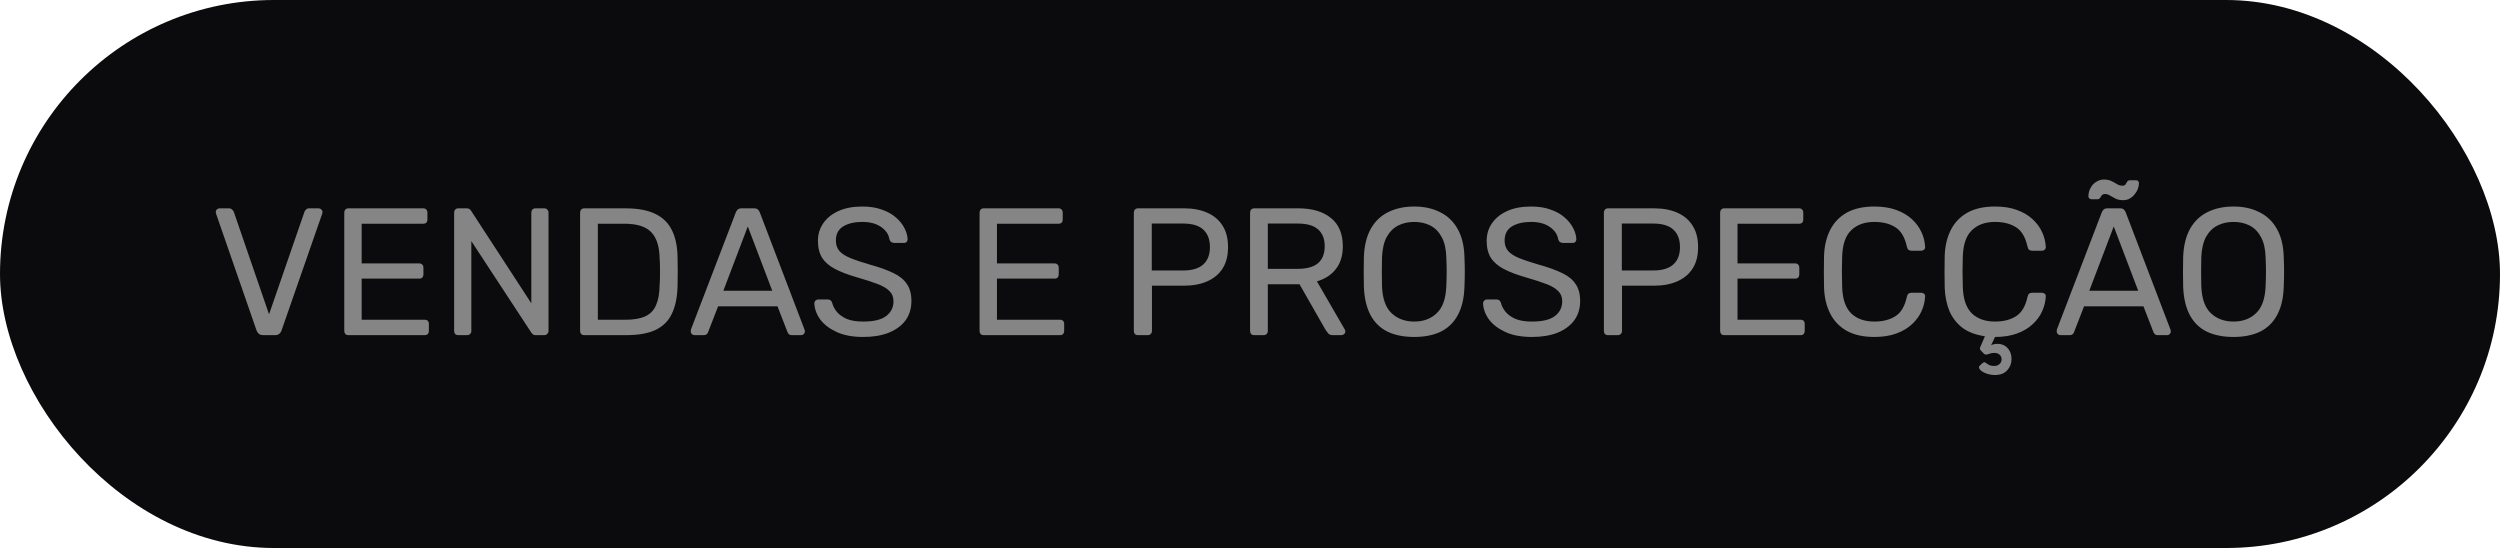
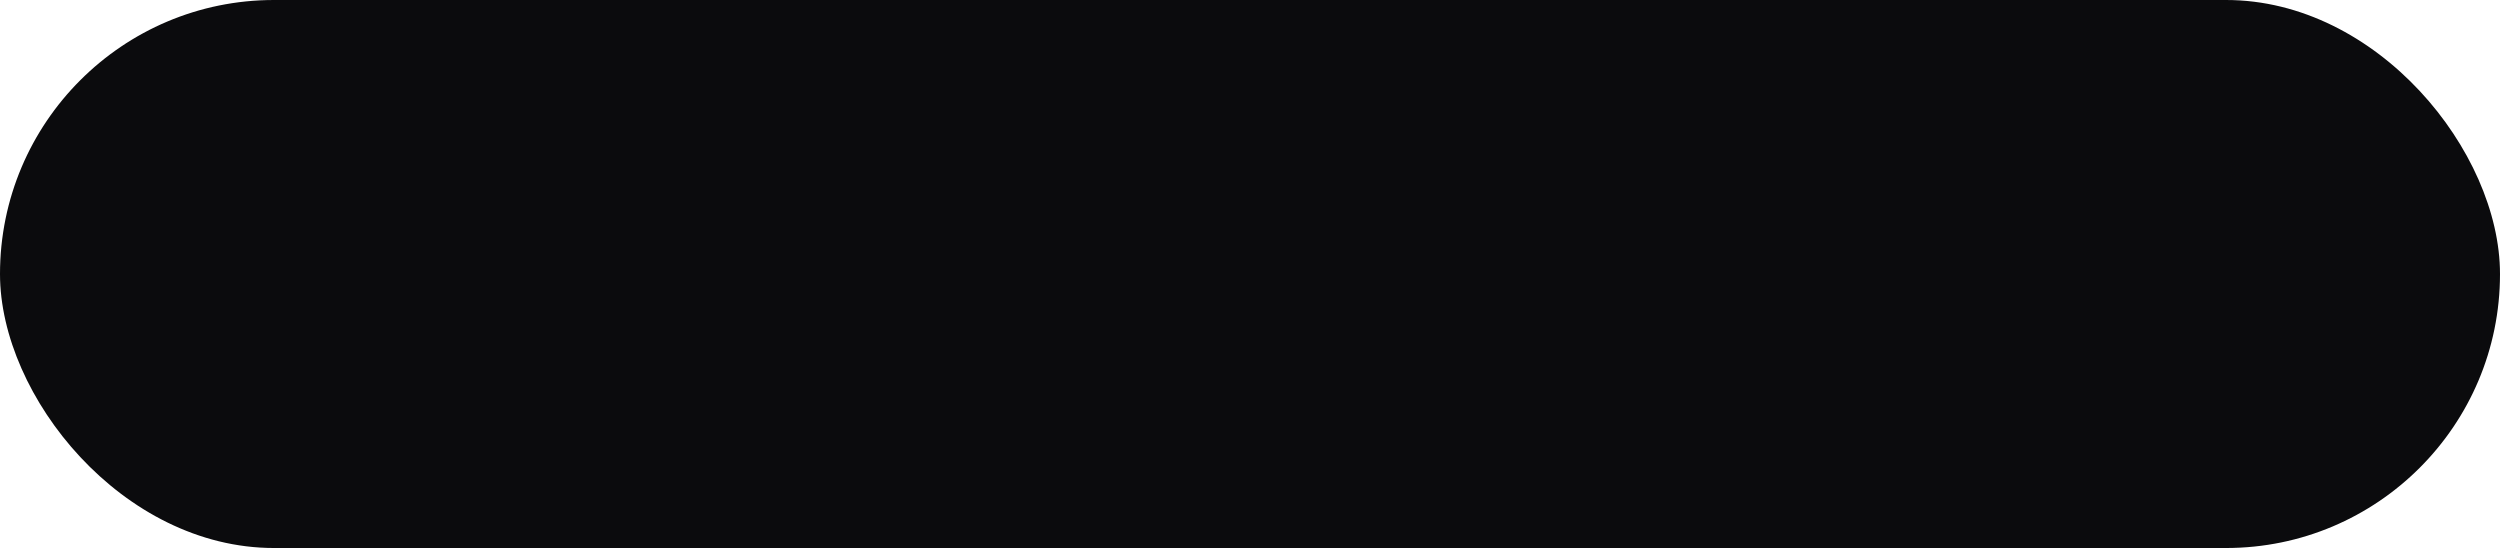
<svg xmlns="http://www.w3.org/2000/svg" width="552" height="121" viewBox="0 0 552 121" fill="none">
  <rect width="552" height="121" rx="60.5" fill="#0B0B0D" />
-   <path d="M58.124 74C57.724 74 57.404 73.907 57.164 73.72C56.951 73.533 56.778 73.28 56.644 72.96L47.724 47.24C47.671 47.08 47.644 46.933 47.644 46.8C47.644 46.587 47.724 46.4 47.884 46.24C48.044 46.08 48.231 46 48.444 46H50.524C50.844 46 51.084 46.093 51.244 46.28C51.431 46.44 51.551 46.587 51.604 46.72L59.404 69.4L67.244 46.72C67.298 46.587 67.404 46.44 67.564 46.28C67.724 46.093 67.964 46 68.284 46H70.364C70.578 46 70.764 46.08 70.924 46.24C71.111 46.4 71.204 46.587 71.204 46.8C71.204 46.933 71.178 47.08 71.124 47.24L62.164 72.96C62.058 73.28 61.884 73.533 61.644 73.72C61.431 73.907 61.124 74 60.724 74H58.124ZM76.935 74C76.642 74 76.415 73.92 76.255 73.76C76.095 73.573 76.015 73.347 76.015 73.08V46.96C76.015 46.667 76.095 46.44 76.255 46.28C76.415 46.093 76.642 46 76.935 46H93.455C93.749 46 93.975 46.093 94.135 46.28C94.295 46.44 94.375 46.667 94.375 46.96V48.48C94.375 48.773 94.295 49 94.135 49.16C93.975 49.32 93.749 49.4 93.455 49.4H79.855V58.16H92.575C92.868 58.16 93.095 58.253 93.255 58.44C93.415 58.6 93.495 58.827 93.495 59.12V60.6C93.495 60.867 93.415 61.093 93.255 61.28C93.095 61.44 92.868 61.52 92.575 61.52H79.855V70.6H93.775C94.069 70.6 94.295 70.68 94.455 70.84C94.615 71 94.695 71.227 94.695 71.52V73.08C94.695 73.347 94.615 73.573 94.455 73.76C94.295 73.92 94.069 74 93.775 74H76.935ZM101.193 74C100.9 74 100.673 73.92 100.513 73.76C100.353 73.573 100.273 73.347 100.273 73.08V46.96C100.273 46.667 100.353 46.44 100.513 46.28C100.673 46.093 100.9 46 101.193 46H103.033C103.353 46 103.593 46.08 103.753 46.24C103.913 46.373 104.006 46.48 104.033 46.56L117.313 66.96V46.96C117.313 46.667 117.393 46.44 117.553 46.28C117.713 46.093 117.94 46 118.233 46H120.153C120.446 46 120.673 46.093 120.833 46.28C121.02 46.44 121.113 46.667 121.113 46.96V73.04C121.113 73.307 121.02 73.533 120.833 73.72C120.673 73.907 120.46 74 120.193 74H118.273C117.98 74 117.753 73.92 117.593 73.76C117.46 73.6 117.366 73.493 117.313 73.44L104.073 53.24V73.08C104.073 73.347 103.98 73.573 103.793 73.76C103.633 73.92 103.406 74 103.113 74H101.193ZM129.005 74C128.712 74 128.485 73.92 128.325 73.76C128.165 73.573 128.085 73.347 128.085 73.08V46.96C128.085 46.667 128.165 46.44 128.325 46.28C128.485 46.093 128.712 46 129.005 46H138.085C140.832 46 143.045 46.413 144.725 47.24C146.405 48.067 147.632 49.293 148.405 50.92C149.179 52.52 149.579 54.493 149.605 56.84C149.632 58.04 149.645 59.093 149.645 60C149.645 60.907 149.632 61.947 149.605 63.12C149.552 65.573 149.139 67.613 148.365 69.24C147.619 70.84 146.419 72.04 144.765 72.84C143.139 73.613 140.979 74 138.285 74H129.005ZM132.005 70.6H138.085C139.925 70.6 141.392 70.347 142.485 69.84C143.579 69.333 144.365 68.52 144.845 67.4C145.352 66.28 145.619 64.8 145.645 62.96C145.699 62.16 145.725 61.467 145.725 60.88C145.725 60.267 145.725 59.667 145.725 59.08C145.725 58.467 145.699 57.773 145.645 57C145.592 54.413 144.979 52.507 143.805 51.28C142.632 50.027 140.659 49.4 137.885 49.4H132.005V70.6ZM153.315 74C153.102 74 152.915 73.92 152.755 73.76C152.595 73.6 152.515 73.413 152.515 73.2C152.515 73.067 152.528 72.92 152.555 72.76L162.475 46.88C162.582 46.613 162.728 46.4 162.915 46.24C163.102 46.08 163.382 46 163.755 46H166.475C166.848 46 167.128 46.08 167.315 46.24C167.502 46.4 167.648 46.613 167.755 46.88L177.635 72.76C177.688 72.92 177.715 73.067 177.715 73.2C177.715 73.413 177.635 73.6 177.475 73.76C177.315 73.92 177.128 74 176.915 74H174.875C174.555 74 174.315 73.92 174.155 73.76C174.022 73.6 173.928 73.453 173.875 73.32L171.675 67.64H158.555L156.355 73.32C156.328 73.453 156.235 73.6 156.075 73.76C155.915 73.92 155.675 74 155.355 74H153.315ZM159.715 64.2H170.515L165.115 50L159.715 64.2ZM190.601 74.4C188.281 74.4 186.334 74.04 184.761 73.32C183.188 72.6 181.974 71.68 181.121 70.56C180.294 69.413 179.854 68.213 179.801 66.96C179.801 66.747 179.881 66.56 180.041 66.4C180.228 66.213 180.441 66.12 180.681 66.12H182.721C183.041 66.12 183.281 66.2 183.441 66.36C183.601 66.52 183.708 66.707 183.761 66.92C183.921 67.56 184.254 68.2 184.761 68.84C185.268 69.453 185.988 69.973 186.921 70.4C187.881 70.8 189.108 71 190.601 71C192.894 71 194.574 70.6 195.641 69.8C196.734 68.973 197.281 67.88 197.281 66.52C197.281 65.587 196.988 64.84 196.401 64.28C195.841 63.693 194.974 63.173 193.801 62.72C192.628 62.267 191.108 61.773 189.241 61.24C187.294 60.68 185.681 60.067 184.401 59.4C183.121 58.733 182.161 57.907 181.521 56.92C180.908 55.933 180.601 54.68 180.601 53.16C180.601 51.72 180.988 50.44 181.761 49.32C182.534 48.173 183.654 47.267 185.121 46.6C186.588 45.933 188.348 45.6 190.401 45.6C192.054 45.6 193.494 45.827 194.721 46.28C195.974 46.707 197.014 47.293 197.841 48.04C198.668 48.76 199.294 49.547 199.721 50.4C200.148 51.227 200.374 52.04 200.401 52.84C200.401 53.027 200.334 53.213 200.201 53.4C200.068 53.56 199.854 53.64 199.561 53.64H197.441C197.254 53.64 197.054 53.587 196.841 53.48C196.654 53.373 196.508 53.173 196.401 52.88C196.241 51.787 195.628 50.867 194.561 50.12C193.494 49.373 192.108 49 190.401 49C188.668 49 187.254 49.333 186.161 50C185.094 50.667 184.561 51.707 184.561 53.12C184.561 54.027 184.814 54.787 185.321 55.4C185.828 55.987 186.628 56.507 187.721 56.96C188.814 57.413 190.241 57.893 192.001 58.4C194.134 58.987 195.881 59.613 197.241 60.28C198.601 60.92 199.601 61.733 200.241 62.72C200.908 63.68 201.241 64.92 201.241 66.44C201.241 68.12 200.801 69.56 199.921 70.76C199.041 71.933 197.801 72.84 196.201 73.48C194.628 74.093 192.761 74.4 190.601 74.4ZM217.209 74C216.915 74 216.689 73.92 216.529 73.76C216.369 73.573 216.289 73.347 216.289 73.08V46.96C216.289 46.667 216.369 46.44 216.529 46.28C216.689 46.093 216.915 46 217.209 46H233.729C234.022 46 234.249 46.093 234.409 46.28C234.569 46.44 234.649 46.667 234.649 46.96V48.48C234.649 48.773 234.569 49 234.409 49.16C234.249 49.32 234.022 49.4 233.729 49.4H220.129V58.16H232.849C233.142 58.16 233.369 58.253 233.529 58.44C233.689 58.6 233.769 58.827 233.769 59.12V60.6C233.769 60.867 233.689 61.093 233.529 61.28C233.369 61.44 233.142 61.52 232.849 61.52H220.129V70.6H234.049C234.342 70.6 234.569 70.68 234.729 70.84C234.889 71 234.969 71.227 234.969 71.52V73.08C234.969 73.347 234.889 73.573 234.729 73.76C234.569 73.92 234.342 74 234.049 74H217.209ZM251.271 74C250.978 74 250.751 73.92 250.591 73.76C250.431 73.573 250.351 73.347 250.351 73.08V46.96C250.351 46.667 250.431 46.44 250.591 46.28C250.751 46.093 250.978 46 251.271 46H261.431C263.404 46 265.111 46.32 266.551 46.96C268.018 47.6 269.151 48.56 269.951 49.84C270.751 51.093 271.151 52.667 271.151 54.56C271.151 56.453 270.751 58.027 269.951 59.28C269.151 60.533 268.018 61.48 266.551 62.12C265.111 62.76 263.404 63.08 261.431 63.08H254.351V73.08C254.351 73.347 254.258 73.573 254.071 73.76C253.911 73.92 253.684 74 253.391 74H251.271ZM254.311 59.72H261.231C263.204 59.72 264.684 59.28 265.671 58.4C266.658 57.52 267.151 56.24 267.151 54.56C267.151 52.907 266.671 51.627 265.711 50.72C264.751 49.813 263.258 49.36 261.231 49.36H254.311V59.72ZM276.935 74C276.642 74 276.415 73.92 276.255 73.76C276.095 73.573 276.015 73.347 276.015 73.08V46.96C276.015 46.667 276.095 46.44 276.255 46.28C276.415 46.093 276.642 46 276.935 46H286.695C289.708 46 292.095 46.707 293.855 48.12C295.615 49.533 296.495 51.627 296.495 54.4C296.495 56.453 295.975 58.133 294.935 59.44C293.922 60.72 292.535 61.613 290.775 62.12L296.935 72.76C297.015 72.92 297.055 73.067 297.055 73.2C297.055 73.413 296.962 73.6 296.775 73.76C296.615 73.92 296.428 74 296.215 74H294.295C293.842 74 293.508 73.88 293.295 73.64C293.082 73.4 292.895 73.16 292.735 72.92L286.935 62.76H279.935V73.08C279.935 73.347 279.842 73.573 279.655 73.76C279.495 73.92 279.268 74 278.975 74H276.935ZM279.935 59.36H286.535C288.535 59.36 290.028 58.947 291.015 58.12C292.002 57.267 292.495 56.013 292.495 54.36C292.495 52.733 292.002 51.493 291.015 50.64C290.055 49.787 288.562 49.36 286.535 49.36H279.935V59.36ZM312.267 74.4C309.974 74.4 308.014 74.013 306.387 73.24C304.76 72.44 303.507 71.227 302.627 69.6C301.747 67.947 301.254 65.88 301.147 63.4C301.12 62.227 301.107 61.107 301.107 60.04C301.107 58.947 301.12 57.813 301.147 56.64C301.254 54.187 301.76 52.147 302.667 50.52C303.6 48.867 304.88 47.64 306.507 46.84C308.16 46.013 310.08 45.6 312.267 45.6C314.427 45.6 316.32 46.013 317.947 46.84C319.6 47.64 320.894 48.867 321.827 50.52C322.76 52.147 323.267 54.187 323.347 56.64C323.4 57.813 323.427 58.947 323.427 60.04C323.427 61.107 323.4 62.227 323.347 63.4C323.267 65.88 322.774 67.947 321.867 69.6C320.987 71.227 319.734 72.44 318.107 73.24C316.48 74.013 314.534 74.4 312.267 74.4ZM312.267 71C314.294 71 315.947 70.387 317.227 69.16C318.534 67.933 319.24 65.947 319.347 63.2C319.4 62 319.427 60.933 319.427 60C319.427 59.04 319.4 57.973 319.347 56.8C319.294 54.96 318.947 53.467 318.307 52.32C317.694 51.173 316.867 50.333 315.827 49.8C314.787 49.267 313.6 49 312.267 49C310.934 49 309.747 49.267 308.707 49.8C307.667 50.333 306.827 51.173 306.187 52.32C305.574 53.467 305.227 54.96 305.147 56.8C305.12 57.973 305.107 59.04 305.107 60C305.107 60.933 305.12 62 305.147 63.2C305.254 65.947 305.96 67.933 307.267 69.16C308.574 70.387 310.24 71 312.267 71ZM338.257 74.4C335.937 74.4 333.991 74.04 332.417 73.32C330.844 72.6 329.631 71.68 328.777 70.56C327.951 69.413 327.511 68.213 327.457 66.96C327.457 66.747 327.537 66.56 327.697 66.4C327.884 66.213 328.097 66.12 328.337 66.12H330.377C330.697 66.12 330.937 66.2 331.097 66.36C331.257 66.52 331.364 66.707 331.417 66.92C331.577 67.56 331.911 68.2 332.417 68.84C332.924 69.453 333.644 69.973 334.577 70.4C335.537 70.8 336.764 71 338.257 71C340.551 71 342.231 70.6 343.297 69.8C344.391 68.973 344.937 67.88 344.937 66.52C344.937 65.587 344.644 64.84 344.057 64.28C343.497 63.693 342.631 63.173 341.457 62.72C340.284 62.267 338.764 61.773 336.897 61.24C334.951 60.68 333.337 60.067 332.057 59.4C330.777 58.733 329.817 57.907 329.177 56.92C328.564 55.933 328.257 54.68 328.257 53.16C328.257 51.72 328.644 50.44 329.417 49.32C330.191 48.173 331.311 47.267 332.777 46.6C334.244 45.933 336.004 45.6 338.057 45.6C339.711 45.6 341.151 45.827 342.377 46.28C343.631 46.707 344.671 47.293 345.497 48.04C346.324 48.76 346.951 49.547 347.377 50.4C347.804 51.227 348.031 52.04 348.057 52.84C348.057 53.027 347.991 53.213 347.857 53.4C347.724 53.56 347.511 53.64 347.217 53.64H345.097C344.911 53.64 344.711 53.587 344.497 53.48C344.311 53.373 344.164 53.173 344.057 52.88C343.897 51.787 343.284 50.867 342.217 50.12C341.151 49.373 339.764 49 338.057 49C336.324 49 334.911 49.333 333.817 50C332.751 50.667 332.217 51.707 332.217 53.12C332.217 54.027 332.471 54.787 332.977 55.4C333.484 55.987 334.284 56.507 335.377 56.96C336.471 57.413 337.897 57.893 339.657 58.4C341.791 58.987 343.537 59.613 344.897 60.28C346.257 60.92 347.257 61.733 347.897 62.72C348.564 63.68 348.897 64.92 348.897 66.44C348.897 68.12 348.457 69.56 347.577 70.76C346.697 71.933 345.457 72.84 343.857 73.48C342.284 74.093 340.417 74.4 338.257 74.4ZM355.06 74C354.767 74 354.54 73.92 354.38 73.76C354.22 73.573 354.14 73.347 354.14 73.08V46.96C354.14 46.667 354.22 46.44 354.38 46.28C354.54 46.093 354.767 46 355.06 46H365.22C367.193 46 368.9 46.32 370.34 46.96C371.807 47.6 372.94 48.56 373.74 49.84C374.54 51.093 374.94 52.667 374.94 54.56C374.94 56.453 374.54 58.027 373.74 59.28C372.94 60.533 371.807 61.48 370.34 62.12C368.9 62.76 367.193 63.08 365.22 63.08H358.14V73.08C358.14 73.347 358.047 73.573 357.86 73.76C357.7 73.92 357.473 74 357.18 74H355.06ZM358.1 59.72H365.02C366.993 59.72 368.473 59.28 369.46 58.4C370.447 57.52 370.94 56.24 370.94 54.56C370.94 52.907 370.46 51.627 369.5 50.72C368.54 49.813 367.047 49.36 365.02 49.36H358.1V59.72ZM380.724 74C380.431 74 380.204 73.92 380.044 73.76C379.884 73.573 379.804 73.347 379.804 73.08V46.96C379.804 46.667 379.884 46.44 380.044 46.28C380.204 46.093 380.431 46 380.724 46H397.244C397.538 46 397.764 46.093 397.924 46.28C398.084 46.44 398.164 46.667 398.164 46.96V48.48C398.164 48.773 398.084 49 397.924 49.16C397.764 49.32 397.538 49.4 397.244 49.4H383.644V58.16H396.364C396.658 58.16 396.884 58.253 397.044 58.44C397.204 58.6 397.284 58.827 397.284 59.12V60.6C397.284 60.867 397.204 61.093 397.044 61.28C396.884 61.44 396.658 61.52 396.364 61.52H383.644V70.6H397.564C397.858 70.6 398.084 70.68 398.244 70.84C398.404 71 398.484 71.227 398.484 71.52V73.08C398.484 73.347 398.404 73.573 398.244 73.76C398.084 73.92 397.858 74 397.564 74H380.724ZM413.869 74.4C411.415 74.4 409.375 73.947 407.749 73.04C406.149 72.133 404.935 70.867 404.109 69.24C403.282 67.613 402.829 65.72 402.749 63.56C402.722 62.467 402.709 61.293 402.709 60.04C402.709 58.787 402.722 57.587 402.749 56.44C402.829 54.28 403.282 52.387 404.109 50.76C404.935 49.133 406.149 47.867 407.749 46.96C409.375 46.053 411.415 45.6 413.869 45.6C415.709 45.6 417.322 45.853 418.709 46.36C420.095 46.867 421.242 47.547 422.149 48.4C423.082 49.253 423.789 50.213 424.269 51.28C424.749 52.32 425.015 53.4 425.069 54.52C425.095 54.76 425.015 54.96 424.829 55.12C424.669 55.28 424.469 55.36 424.229 55.36H422.029C421.789 55.36 421.575 55.293 421.389 55.16C421.229 55.027 421.109 54.787 421.029 54.44C420.575 52.36 419.722 50.933 418.469 50.16C417.242 49.387 415.709 49 413.869 49C411.709 49 410.002 49.613 408.749 50.84C407.495 52.04 406.829 53.973 406.749 56.64C406.669 58.827 406.669 61.067 406.749 63.36C406.829 66.027 407.495 67.973 408.749 69.2C410.002 70.4 411.709 71 413.869 71C415.709 71 417.242 70.613 418.469 69.84C419.722 69.067 420.575 67.64 421.029 65.56C421.109 65.213 421.229 64.973 421.389 64.84C421.575 64.707 421.789 64.64 422.029 64.64H424.229C424.469 64.64 424.669 64.72 424.829 64.88C425.015 65.013 425.095 65.2 425.069 65.44C425.015 66.56 424.749 67.653 424.269 68.72C423.789 69.787 423.082 70.747 422.149 71.6C421.242 72.453 420.095 73.133 418.709 73.64C417.322 74.147 415.709 74.4 413.869 74.4ZM440.349 82.8C439.629 82.773 438.976 82.64 438.389 82.4C437.803 82.16 437.389 81.88 437.149 81.56C436.909 81.24 436.896 80.973 437.109 80.76L437.709 80.2C437.949 79.987 438.163 79.933 438.349 80.04C438.536 80.173 438.776 80.333 439.069 80.52C439.363 80.707 439.789 80.8 440.349 80.8C440.803 80.8 441.176 80.667 441.469 80.4C441.789 80.133 441.949 79.773 441.949 79.32C441.949 78.893 441.789 78.547 441.469 78.28C441.176 78.04 440.803 77.92 440.349 77.92C439.949 77.92 439.616 77.973 439.349 78.08C439.083 78.187 438.843 78.253 438.629 78.28C438.416 78.333 438.203 78.253 437.989 78.04L437.309 77.32C437.176 77.16 437.136 76.973 437.189 76.76C437.269 76.547 437.363 76.333 437.469 76.12L438.269 74.24C436.323 73.973 434.696 73.373 433.389 72.44C432.109 71.48 431.136 70.253 430.469 68.76C429.829 67.24 429.469 65.507 429.389 63.56C429.363 62.467 429.349 61.293 429.349 60.04C429.349 58.787 429.363 57.587 429.389 56.44C429.469 54.28 429.923 52.387 430.749 50.76C431.576 49.133 432.789 47.867 434.389 46.96C436.016 46.053 438.056 45.6 440.509 45.6C442.349 45.6 443.963 45.853 445.349 46.36C446.736 46.867 447.883 47.547 448.789 48.4C449.723 49.253 450.429 50.213 450.909 51.28C451.389 52.32 451.656 53.4 451.709 54.52C451.736 54.76 451.656 54.96 451.469 55.12C451.309 55.28 451.109 55.36 450.869 55.36H448.669C448.429 55.36 448.216 55.293 448.029 55.16C447.869 55.027 447.749 54.787 447.669 54.44C447.216 52.36 446.363 50.933 445.109 50.16C443.883 49.387 442.349 49 440.509 49C438.349 49 436.643 49.613 435.389 50.84C434.136 52.04 433.469 53.973 433.389 56.64C433.309 58.827 433.309 61.067 433.389 63.36C433.469 66.027 434.136 67.973 435.389 69.2C436.643 70.4 438.349 71 440.509 71C442.349 71 443.883 70.613 445.109 69.84C446.363 69.067 447.216 67.64 447.669 65.56C447.749 65.213 447.869 64.973 448.029 64.84C448.216 64.707 448.429 64.64 448.669 64.64H450.869C451.109 64.64 451.309 64.72 451.469 64.88C451.656 65.013 451.736 65.2 451.709 65.44C451.656 66.56 451.389 67.653 450.909 68.72C450.429 69.787 449.723 70.747 448.789 71.6C447.883 72.453 446.736 73.133 445.349 73.64C443.963 74.147 442.349 74.4 440.509 74.4L439.629 76.24C439.789 76.133 440.003 76.053 440.269 76C440.563 75.947 440.829 75.92 441.069 75.92C441.976 75.92 442.709 76.227 443.269 76.84C443.856 77.48 444.149 78.293 444.149 79.28C444.149 80.24 443.829 81.067 443.189 81.76C442.549 82.48 441.603 82.827 440.349 82.8ZM454.916 74C454.703 74 454.516 73.92 454.356 73.76C454.196 73.6 454.116 73.413 454.116 73.2C454.116 73.067 454.13 72.92 454.156 72.76L464.076 46.88C464.183 46.613 464.33 46.4 464.516 46.24C464.703 46.08 464.983 46 465.356 46H468.076C468.45 46 468.73 46.08 468.916 46.24C469.103 46.4 469.25 46.613 469.356 46.88L479.236 72.76C479.29 72.92 479.316 73.067 479.316 73.2C479.316 73.413 479.236 73.6 479.076 73.76C478.916 73.92 478.73 74 478.516 74H476.476C476.156 74 475.916 73.92 475.756 73.76C475.623 73.6 475.53 73.453 475.476 73.32L473.276 67.64H460.156L457.956 73.32C457.93 73.453 457.836 73.6 457.676 73.76C457.516 73.92 457.276 74 456.956 74H454.916ZM461.316 64.2H472.116L466.716 50L461.316 64.2ZM468.796 44.2C468.156 44.2 467.61 44.093 467.156 43.88C466.703 43.64 466.29 43.413 465.916 43.2C465.57 42.96 465.196 42.84 464.796 42.84C464.476 42.84 464.236 42.933 464.076 43.12C463.943 43.307 463.81 43.507 463.676 43.72C463.57 43.907 463.37 44 463.076 44H461.796C461.61 44 461.45 43.933 461.316 43.8C461.183 43.667 461.116 43.52 461.116 43.36C461.116 42.96 461.183 42.547 461.316 42.12C461.476 41.667 461.703 41.253 461.996 40.88C462.316 40.507 462.69 40.213 463.116 40C463.543 39.76 464.023 39.64 464.556 39.64C465.223 39.64 465.783 39.76 466.236 40C466.69 40.213 467.103 40.44 467.476 40.68C467.85 40.893 468.236 41 468.636 41C468.956 41 469.183 40.907 469.316 40.72C469.45 40.507 469.57 40.307 469.676 40.12C469.81 39.907 470.023 39.8 470.316 39.8H471.596C471.836 39.8 472.01 39.867 472.116 40C472.223 40.133 472.276 40.293 472.276 40.48C472.276 40.853 472.196 41.267 472.036 41.72C471.876 42.147 471.636 42.547 471.316 42.92C471.023 43.293 470.663 43.6 470.236 43.84C469.81 44.08 469.33 44.2 468.796 44.2ZM493.165 74.4C490.872 74.4 488.912 74.013 487.285 73.24C485.659 72.44 484.405 71.227 483.525 69.6C482.645 67.947 482.152 65.88 482.045 63.4C482.019 62.227 482.005 61.107 482.005 60.04C482.005 58.947 482.019 57.813 482.045 56.64C482.152 54.187 482.659 52.147 483.565 50.52C484.499 48.867 485.779 47.64 487.405 46.84C489.059 46.013 490.979 45.6 493.165 45.6C495.325 45.6 497.219 46.013 498.845 46.84C500.499 47.64 501.792 48.867 502.725 50.52C503.659 52.147 504.165 54.187 504.245 56.64C504.299 57.813 504.325 58.947 504.325 60.04C504.325 61.107 504.299 62.227 504.245 63.4C504.165 65.88 503.672 67.947 502.765 69.6C501.885 71.227 500.632 72.44 499.005 73.24C497.379 74.013 495.432 74.4 493.165 74.4ZM493.165 71C495.192 71 496.845 70.387 498.125 69.16C499.432 67.933 500.139 65.947 500.245 63.2C500.299 62 500.325 60.933 500.325 60C500.325 59.04 500.299 57.973 500.245 56.8C500.192 54.96 499.845 53.467 499.205 52.32C498.592 51.173 497.765 50.333 496.725 49.8C495.685 49.267 494.499 49 493.165 49C491.832 49 490.645 49.267 489.605 49.8C488.565 50.333 487.725 51.173 487.085 52.32C486.472 53.467 486.125 54.96 486.045 56.8C486.019 57.973 486.005 59.04 486.005 60C486.005 60.933 486.019 62 486.045 63.2C486.152 65.947 486.859 67.933 488.165 69.16C489.472 70.387 491.139 71 493.165 71Z" fill="#858585" />
</svg>